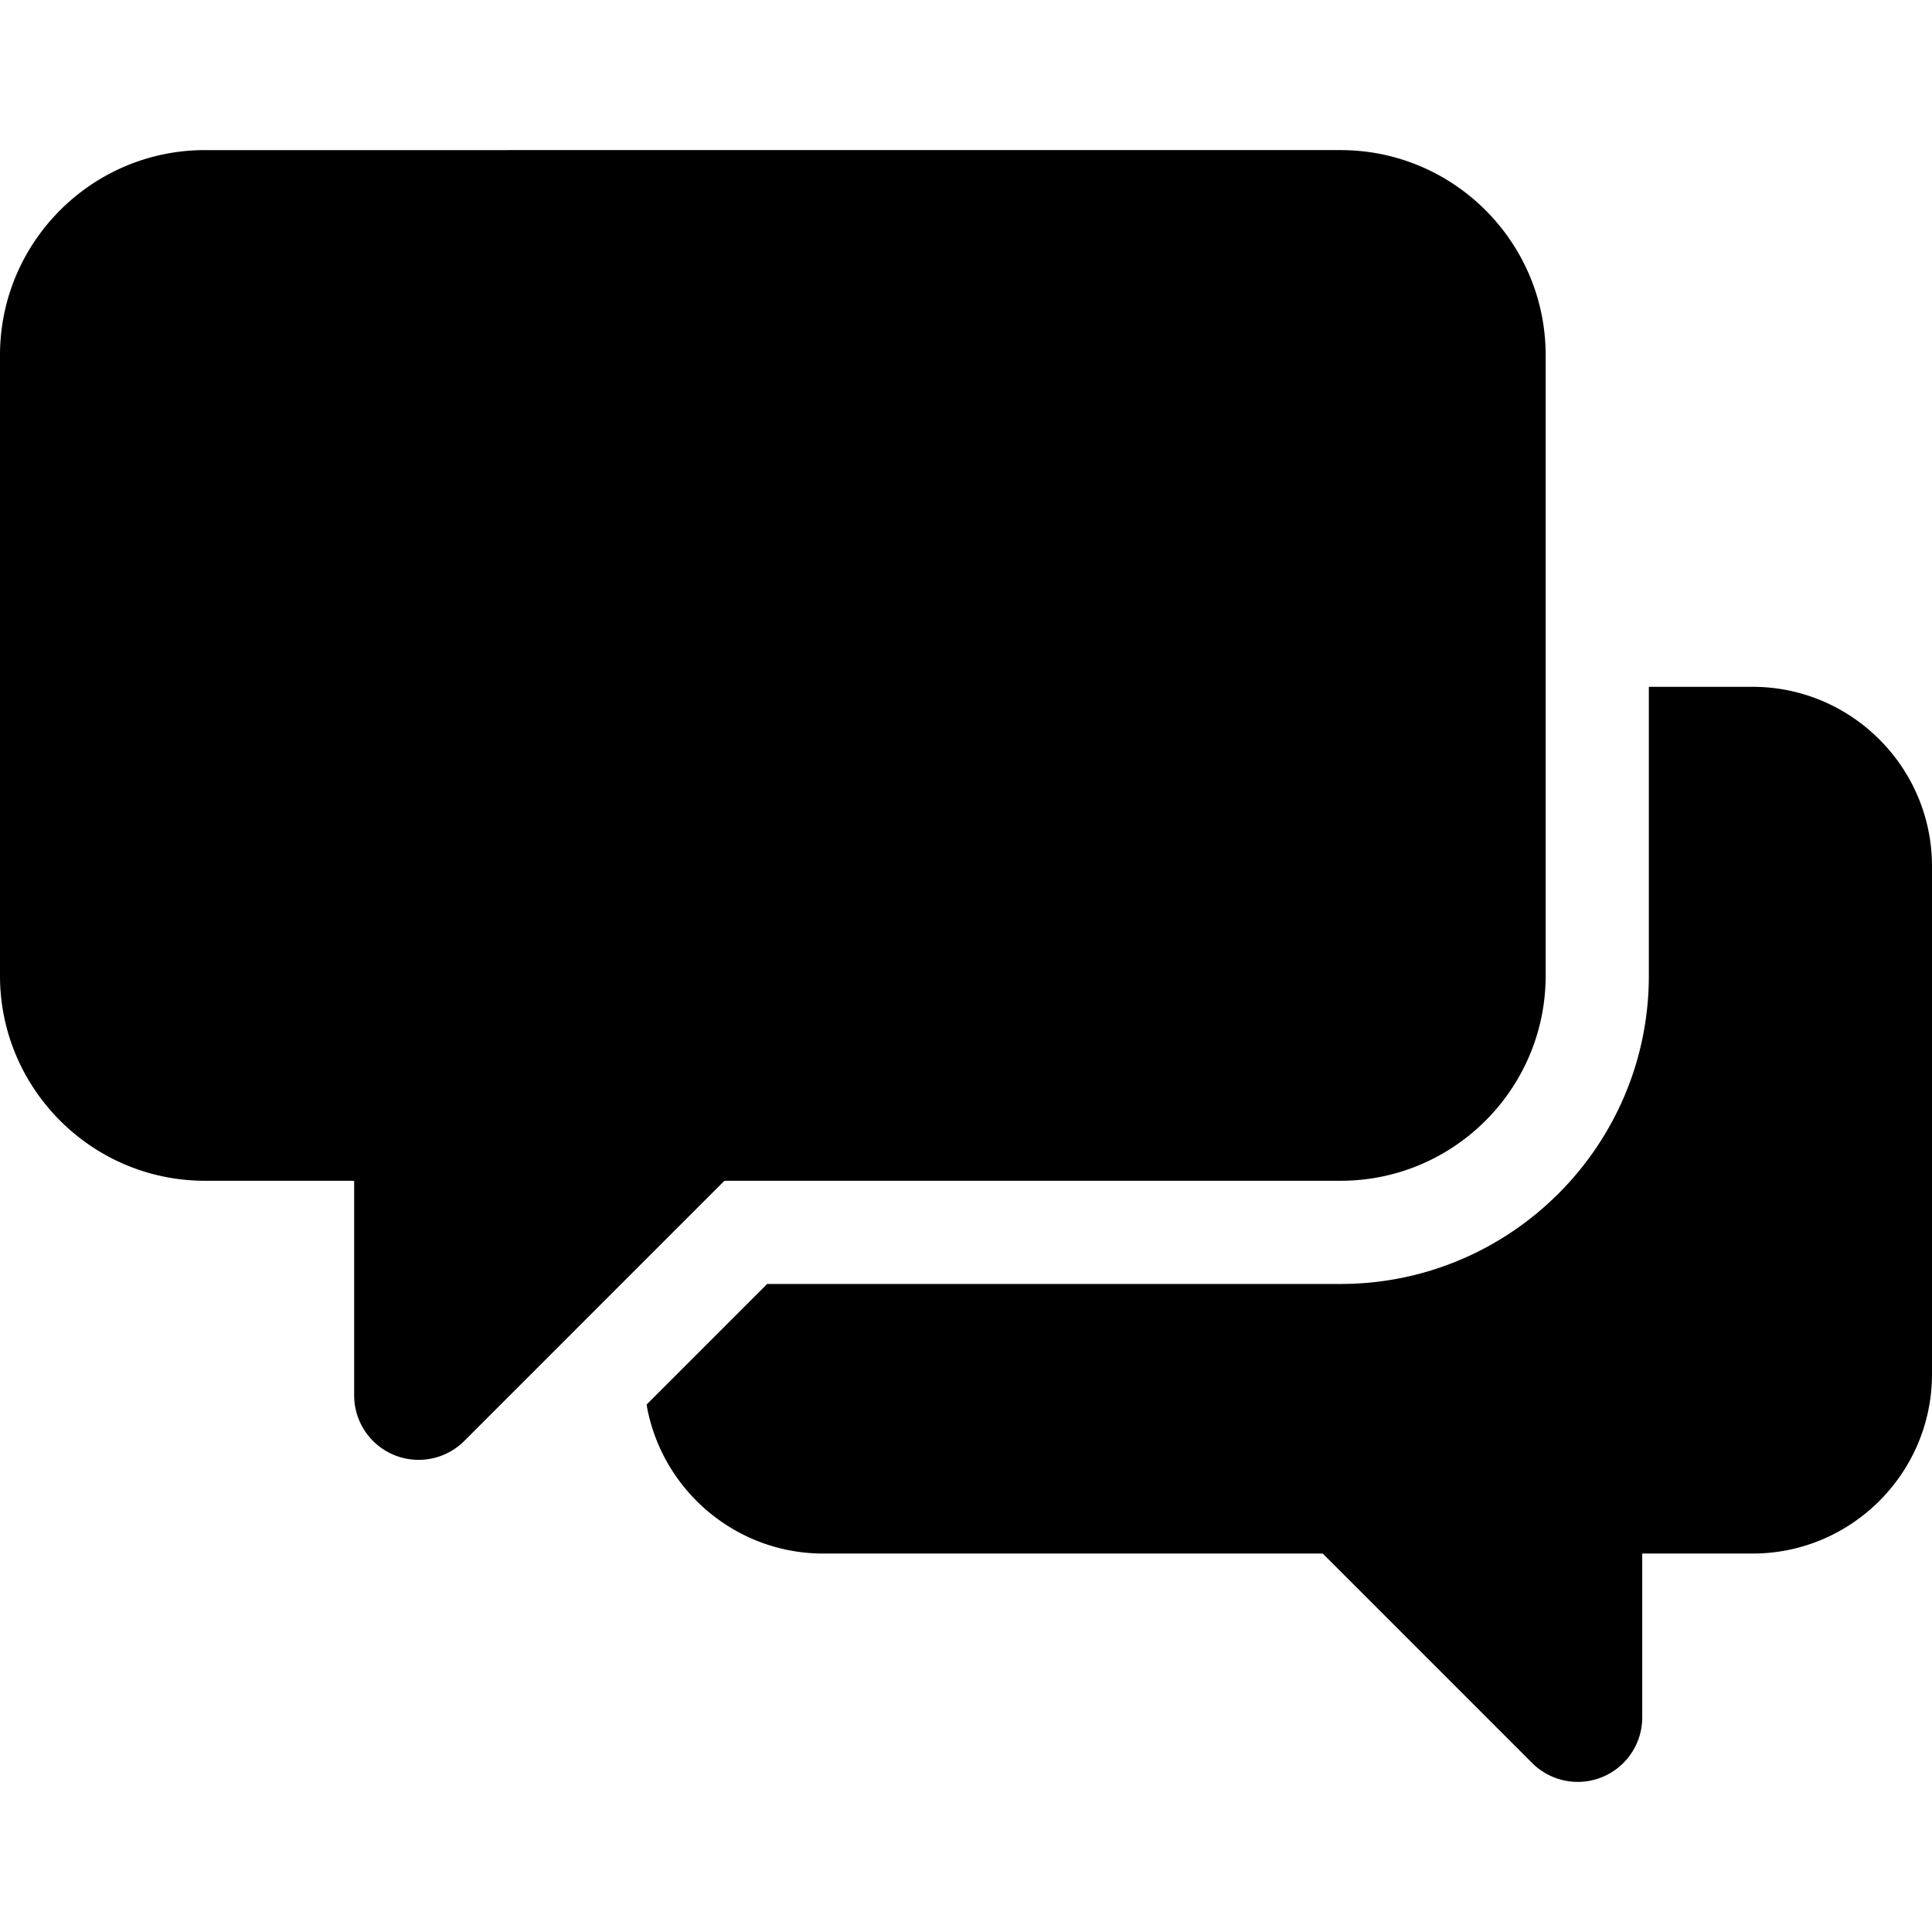
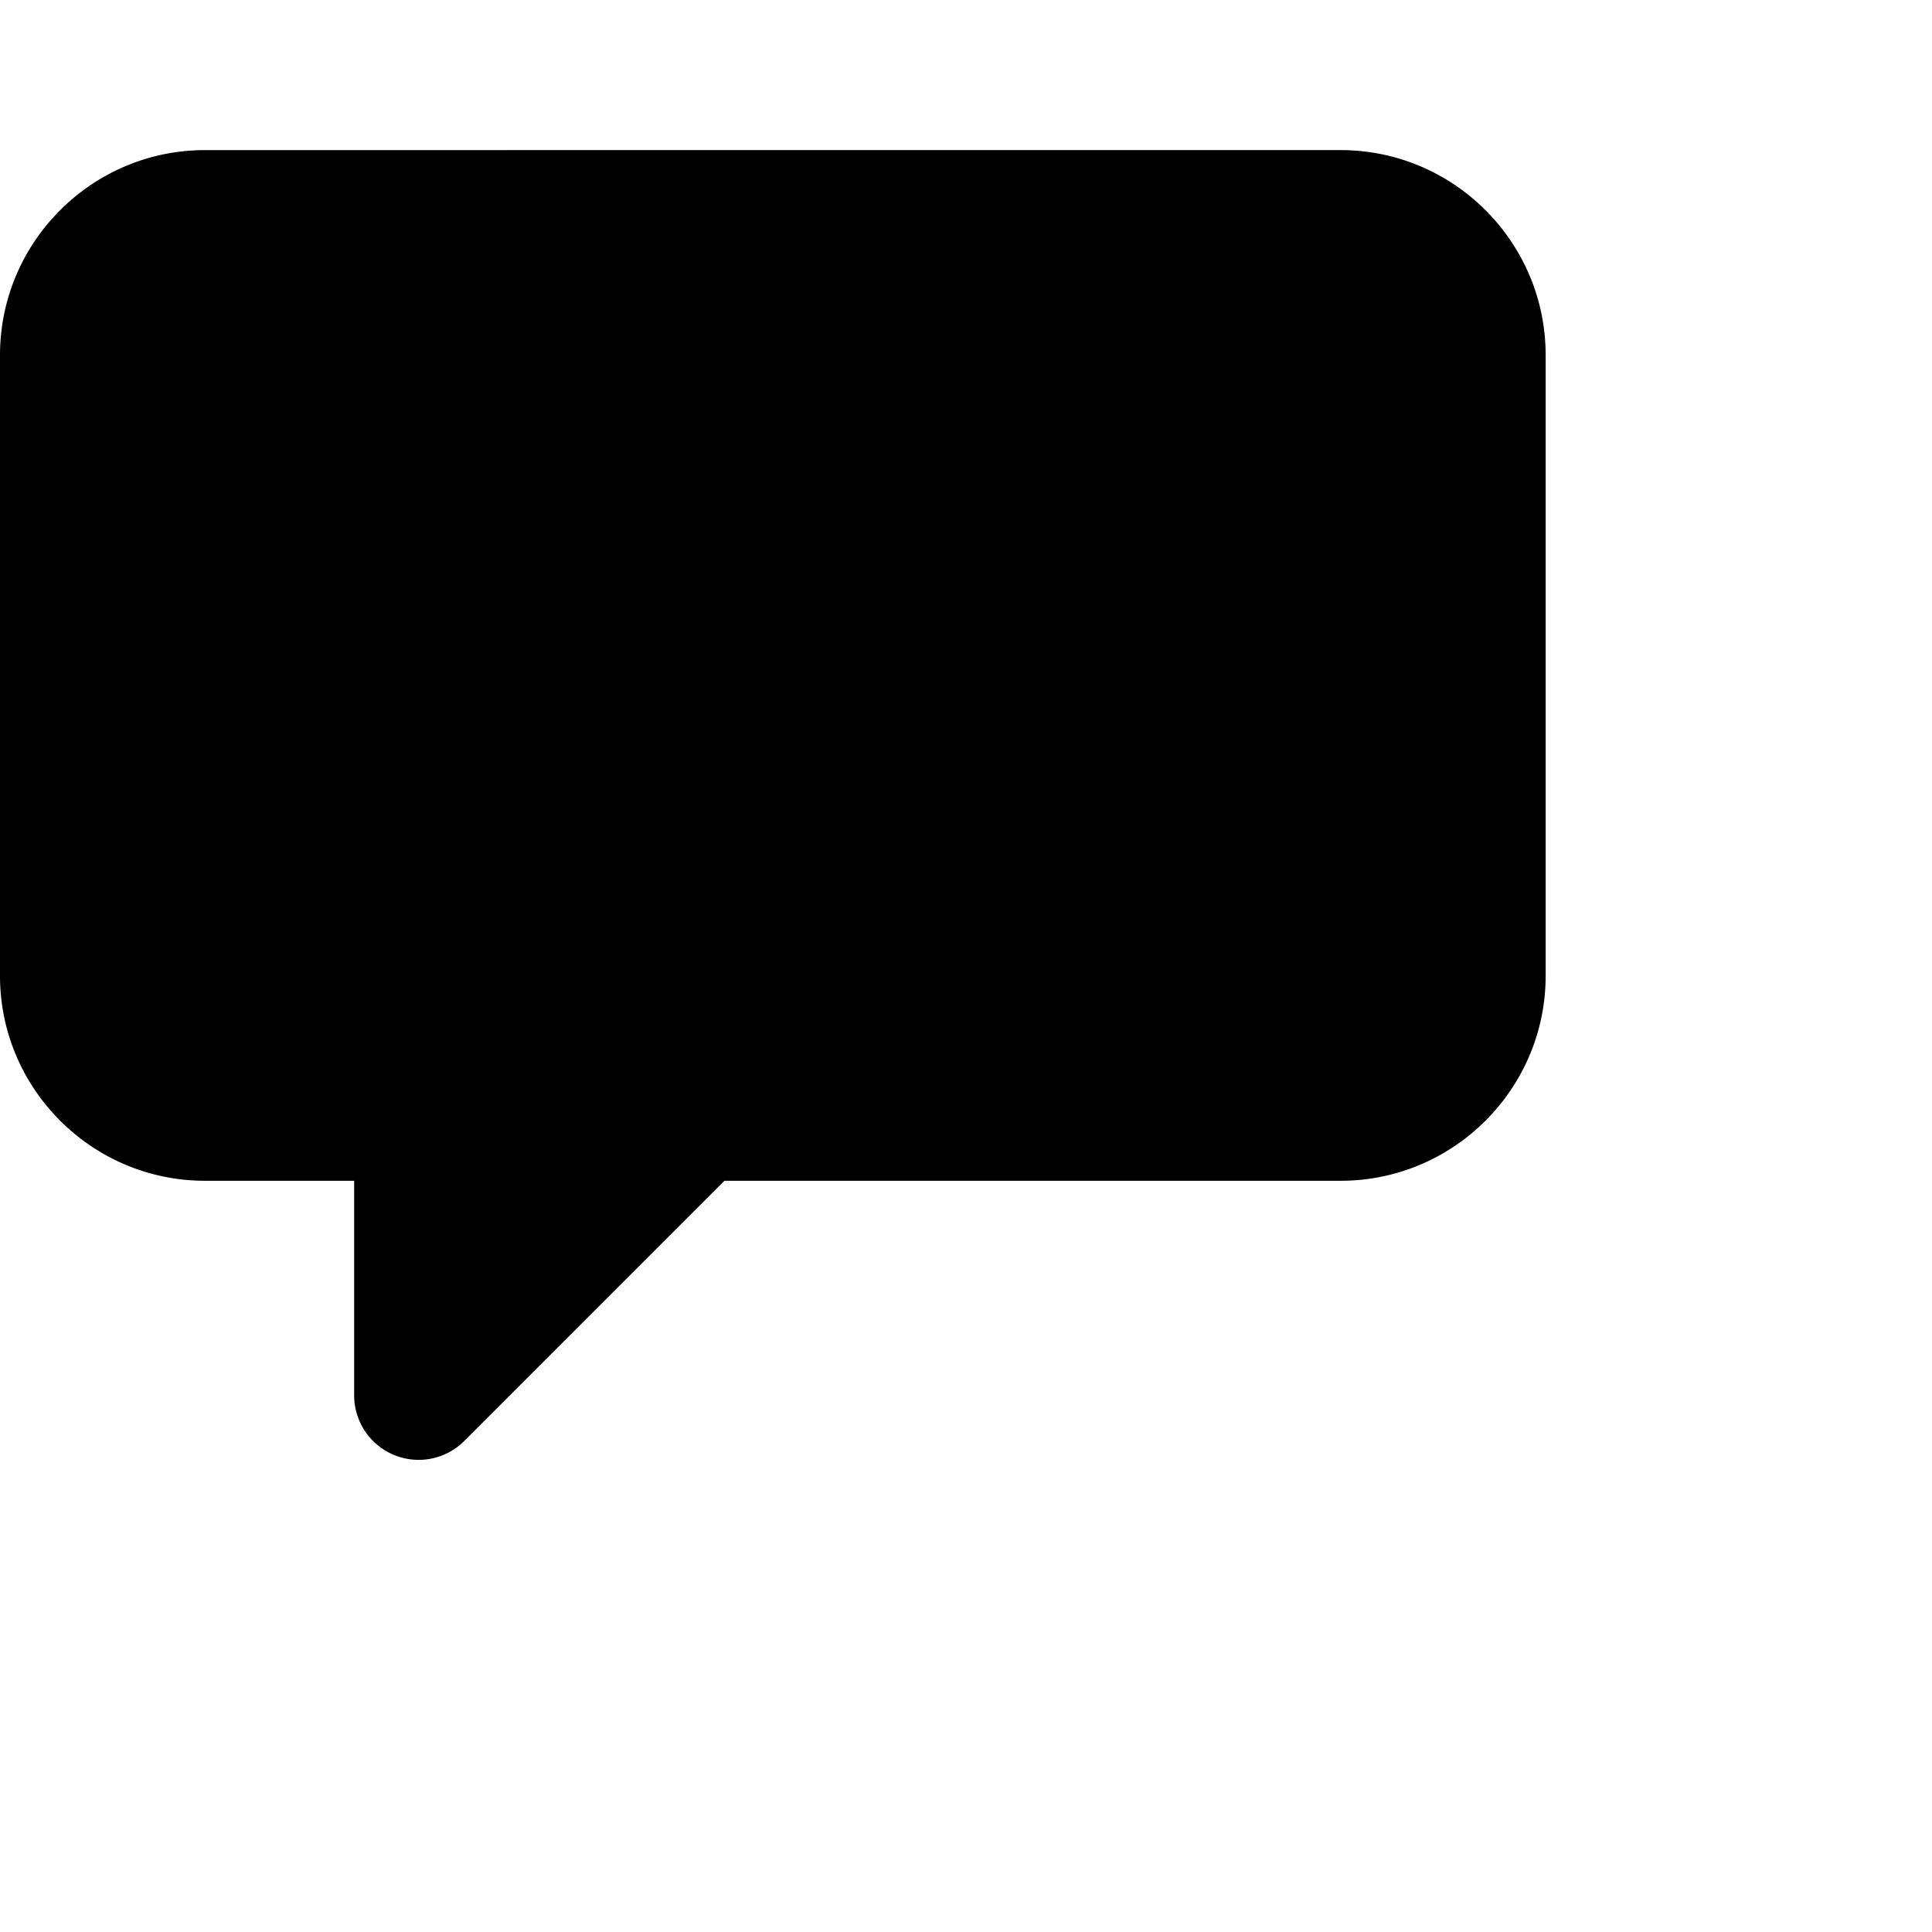
<svg xmlns="http://www.w3.org/2000/svg" xml:space="preserve" width="800" height="800" viewBox="0 0 297 297">
  <path d="M206.093 181.516c17.379 0 31.515-14.138 31.515-31.515V54.593c0-17.378-14.136-31.518-31.515-31.518H31.51C14.135 23.075 0 37.215 0 54.593v95.408c0 17.377 14.135 31.515 31.51 31.515h22.933v32.988a9.916 9.916 0 0 0 16.927 7.011l39.991-39.999h94.732z" />
-   <path d="M269.415 105.583h-15.944v44.418c0 26.125-21.253 47.378-47.378 47.378h-88.161l-18.537 18.542c2.234 12.987 13.567 22.902 27.181 22.902h76.762l32.191 32.196a9.914 9.914 0 0 0 16.926-7.011v-25.186h16.961c15.211 0 27.585-12.378 27.585-27.591V133.17c-.001-15.211-12.375-27.587-27.586-27.587z" />
</svg>